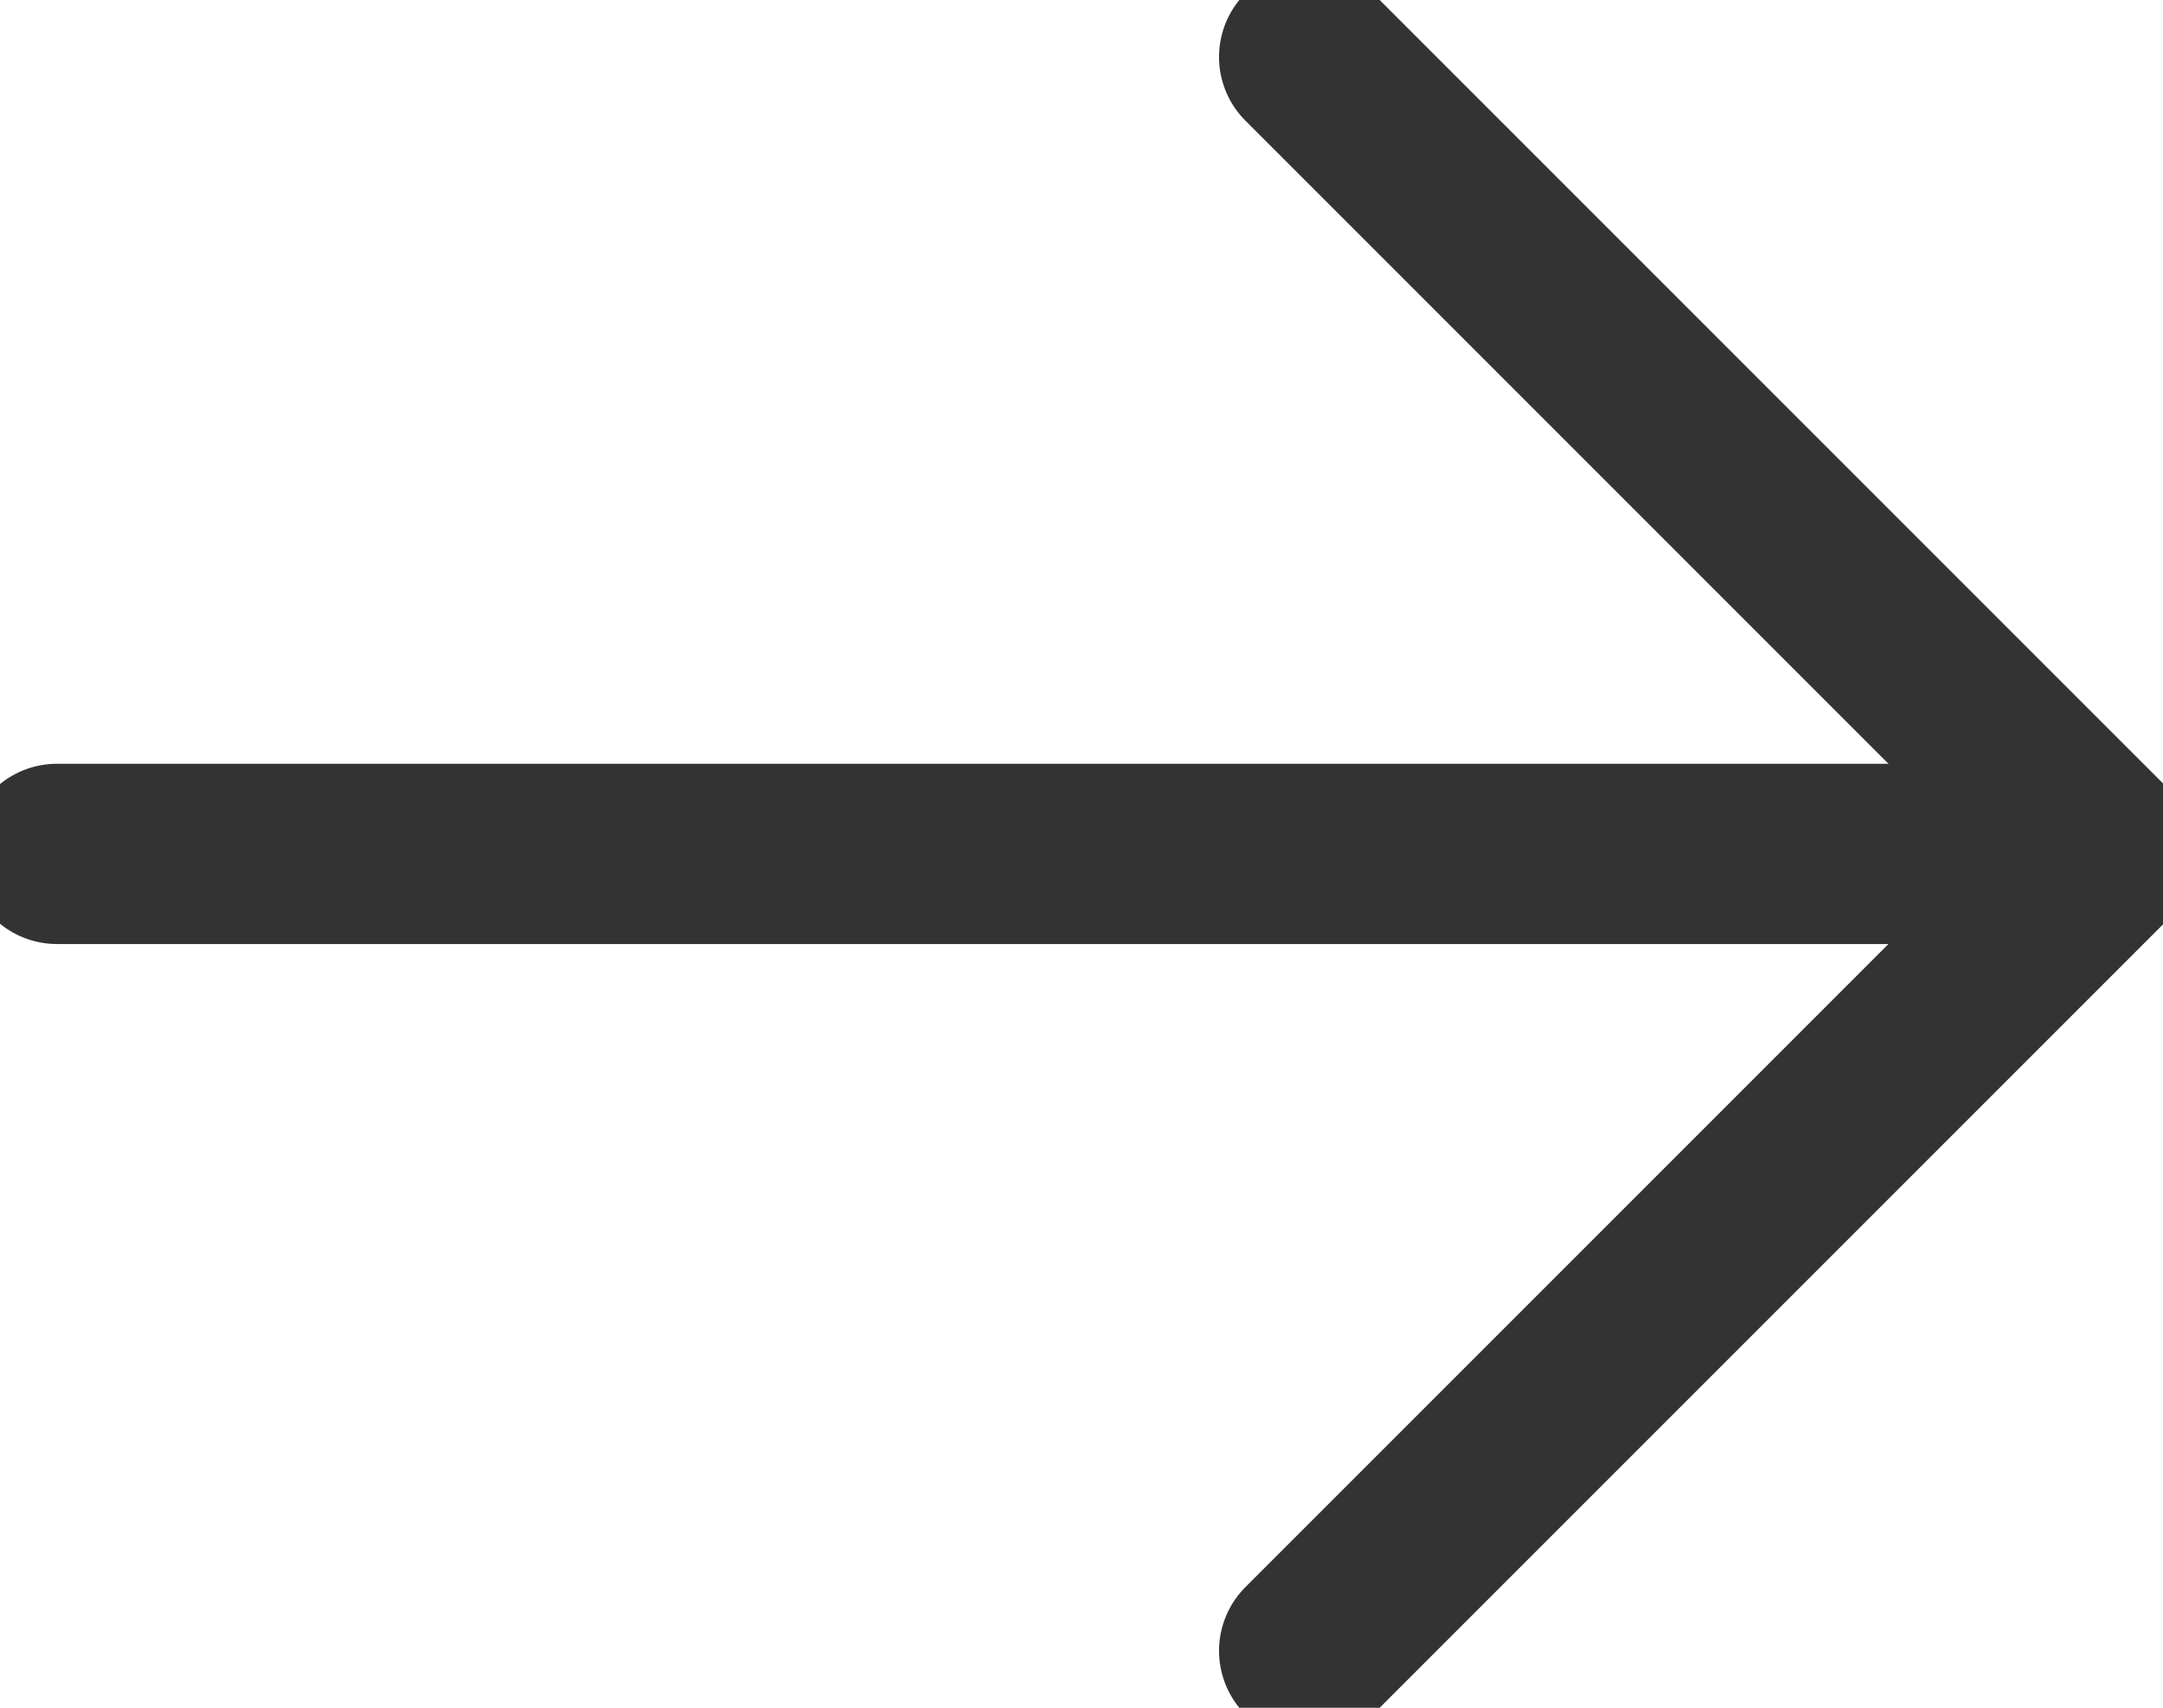
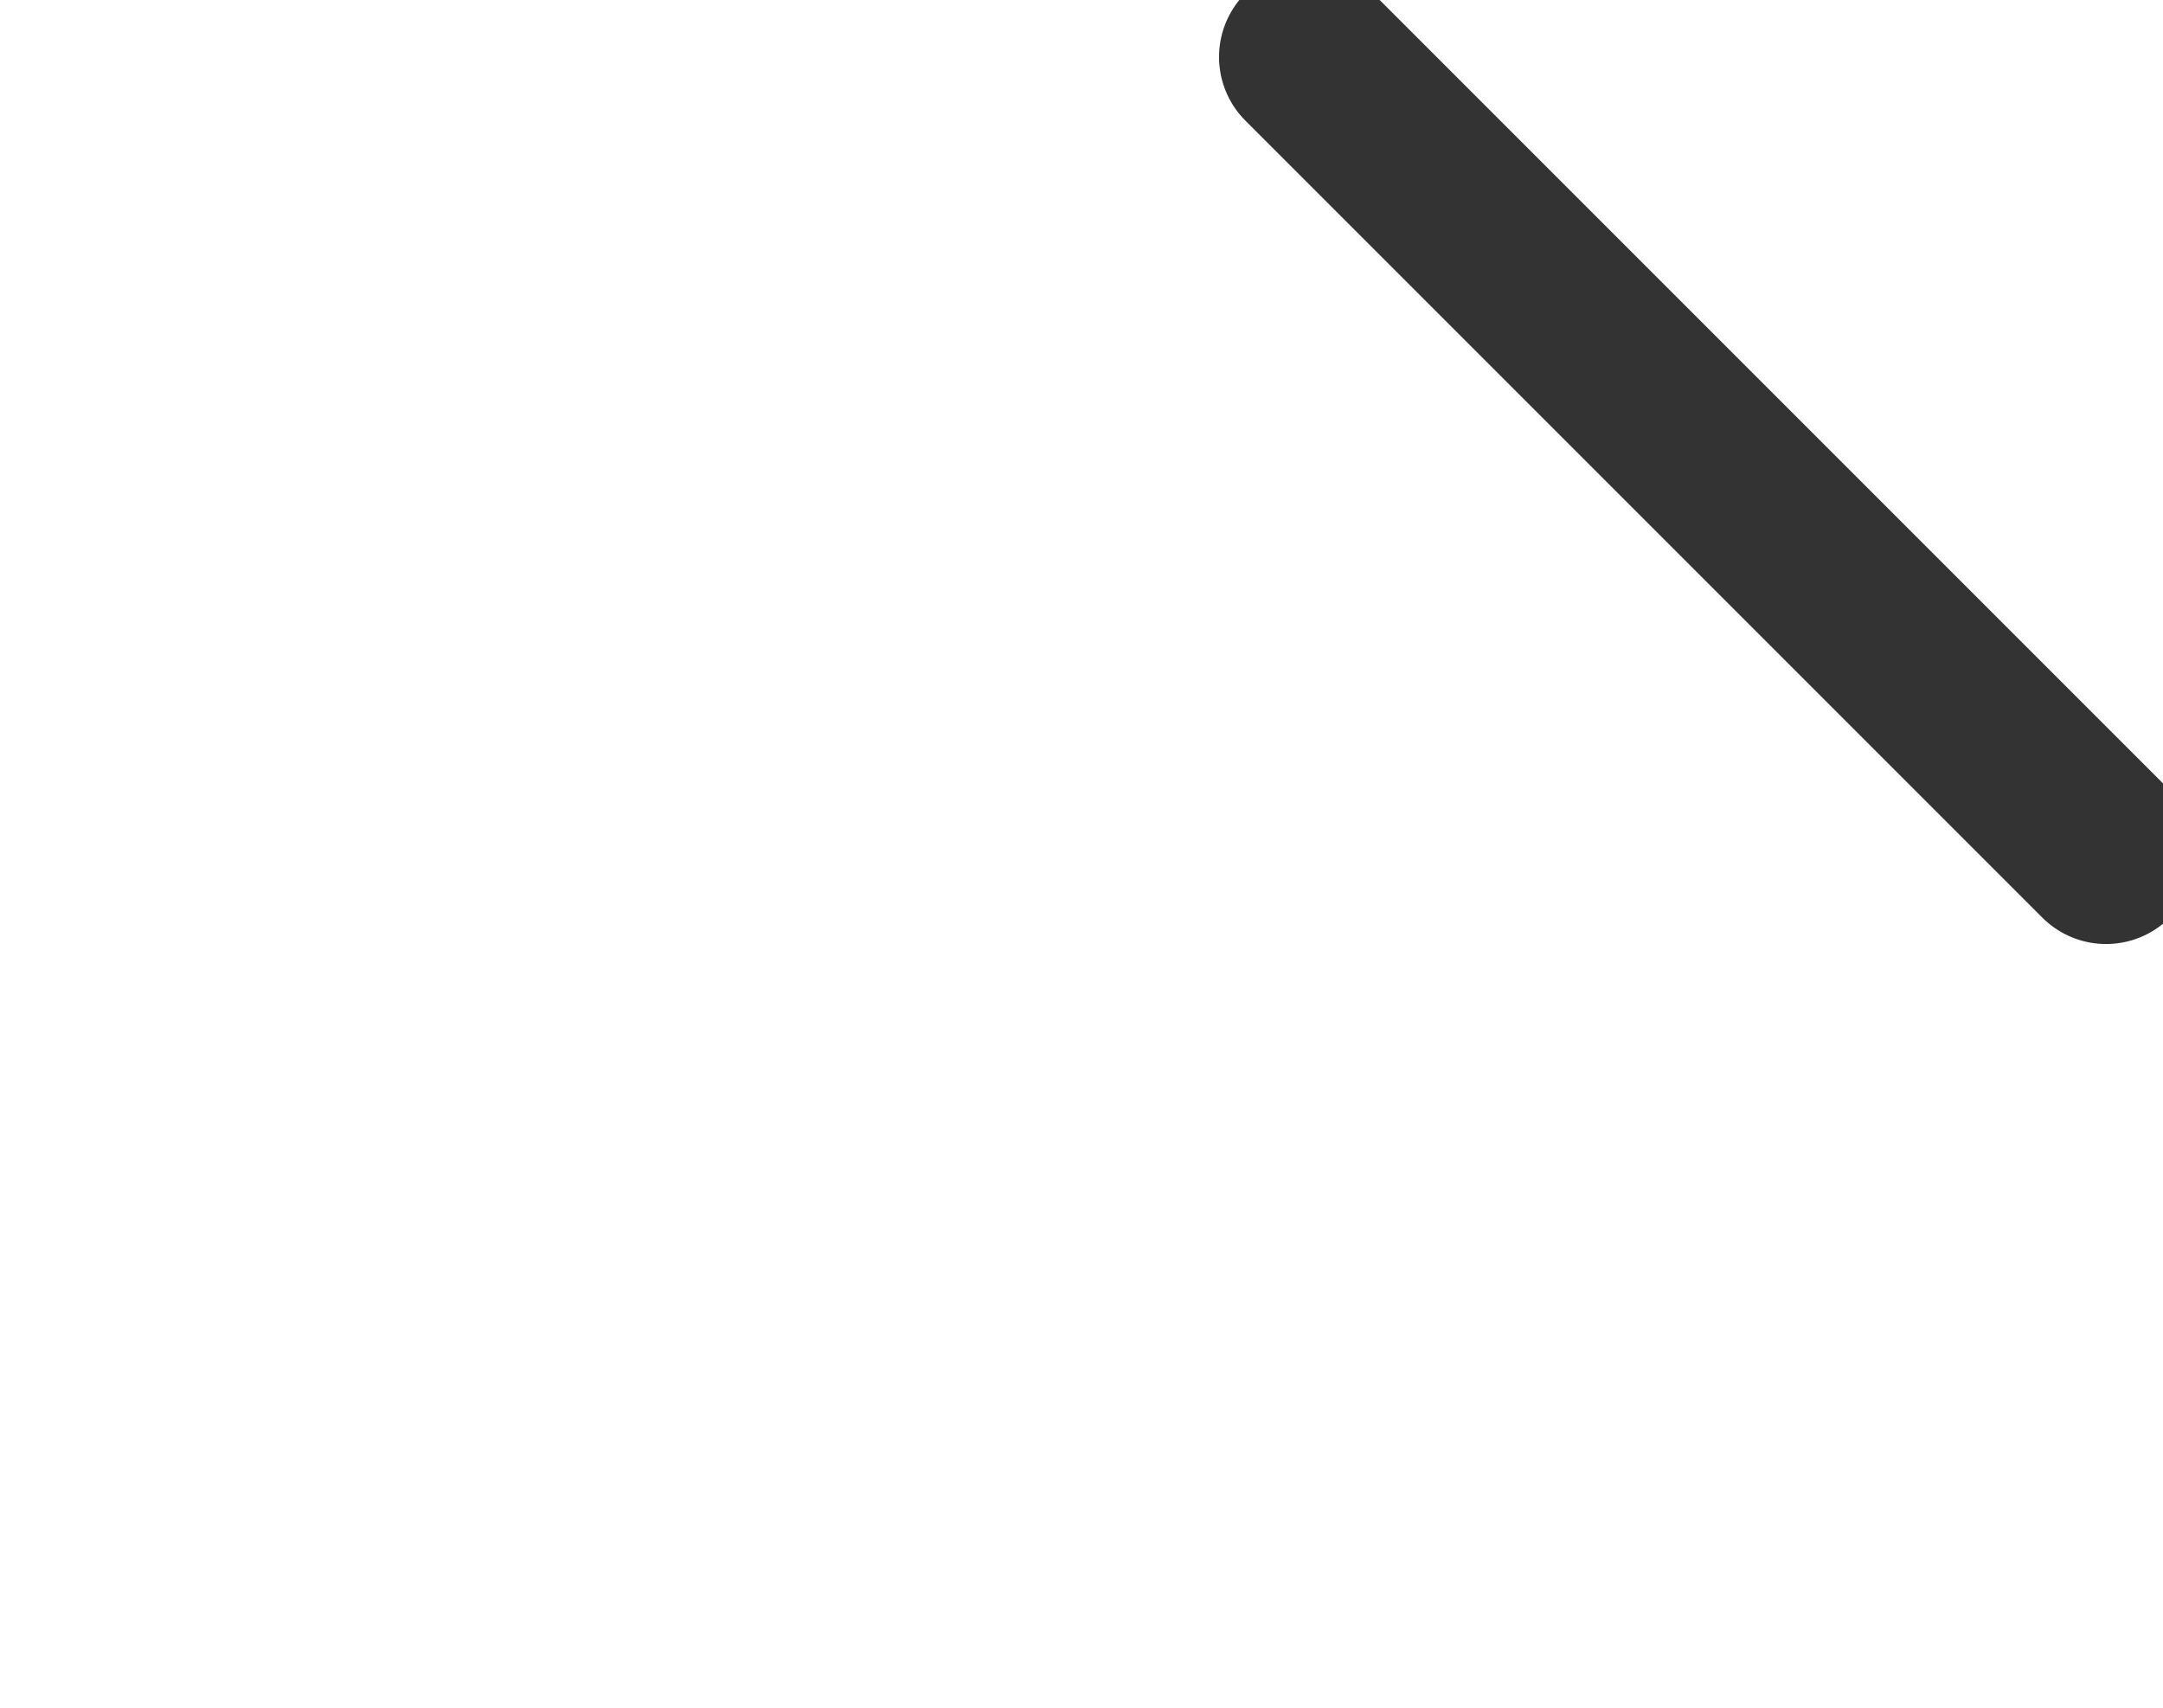
<svg xmlns="http://www.w3.org/2000/svg" id="Group_21509" data-name="Group 21509" width="12" height="9.474" viewBox="0 0 12 9.474">
  <defs>
    <clipPath id="clip-path">
      <rect id="Rectangle_7288" data-name="Rectangle 7288" width="12" height="9.474" fill="none" stroke="#333" stroke-width="1" />
    </clipPath>
  </defs>
  <g id="Group_21062" data-name="Group 21062" clip-path="url(#clip-path)">
-     <line id="Line_327" data-name="Line 327" x2="11.368" transform="translate(0.316 4.737)" fill="none" stroke="#333" stroke-linecap="round" stroke-linejoin="round" stroke-width="1" />
-     <path id="Path_11215" data-name="Path 11215" d="M11.5.5l4.421,4.421L11.5,9.342" transform="translate(-4.237 -0.184)" fill="none" stroke="#333" stroke-linecap="round" stroke-linejoin="round" stroke-width="1" />
+     <path id="Path_11215" data-name="Path 11215" d="M11.5.5l4.421,4.421" transform="translate(-4.237 -0.184)" fill="none" stroke="#333" stroke-linecap="round" stroke-linejoin="round" stroke-width="1" />
  </g>
</svg>